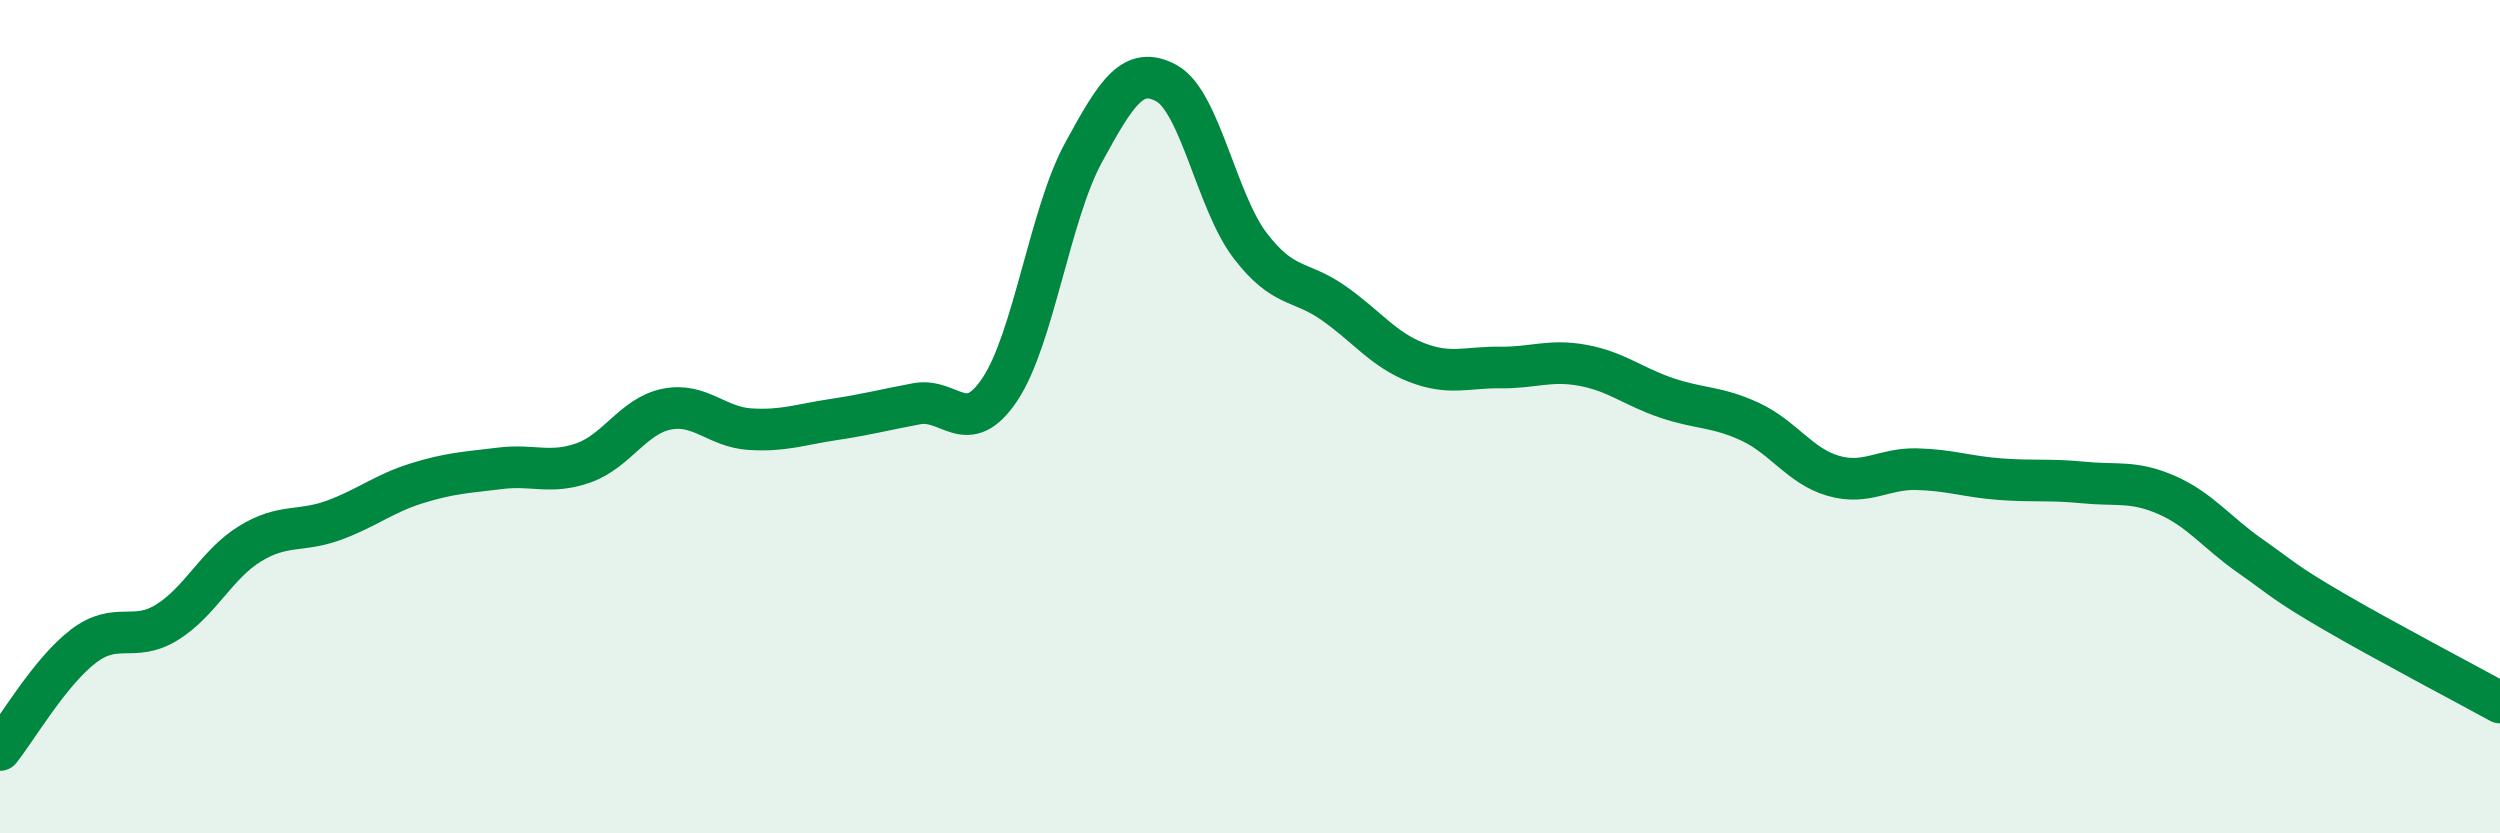
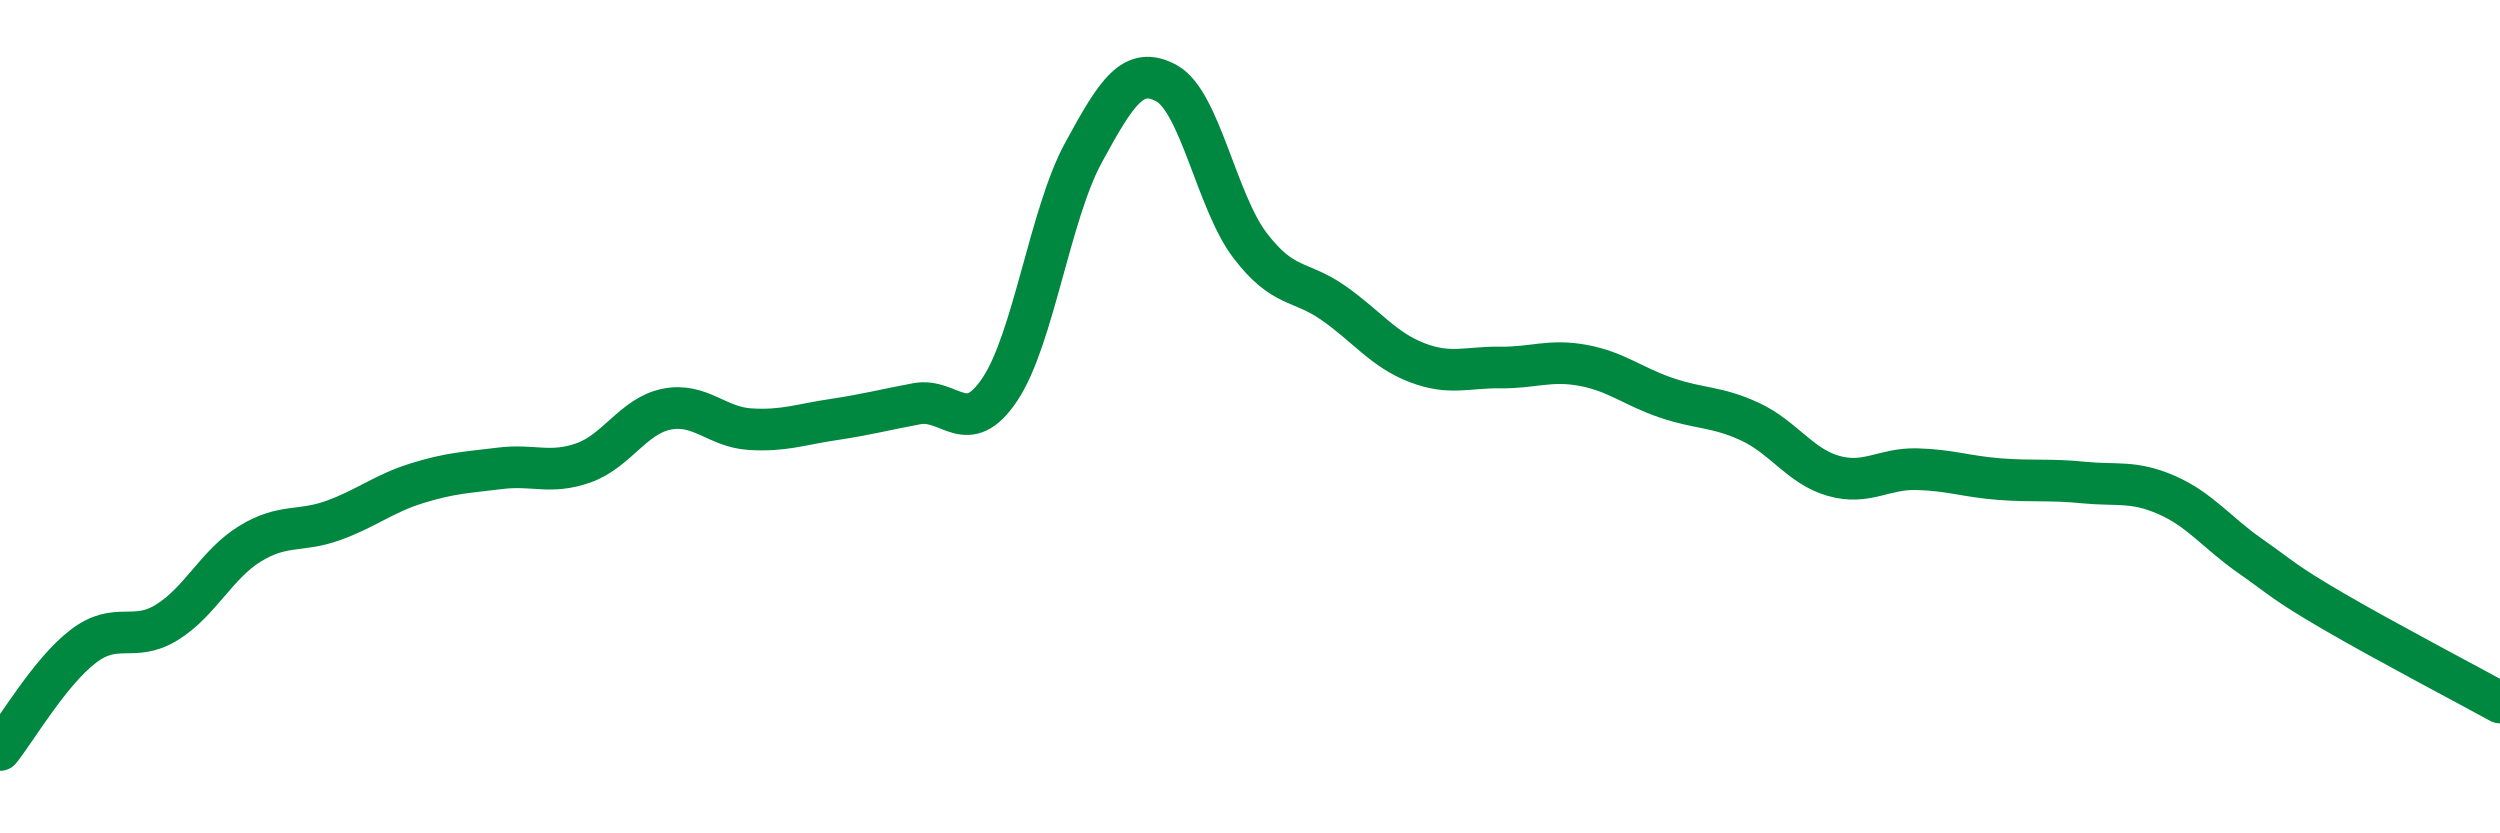
<svg xmlns="http://www.w3.org/2000/svg" width="60" height="20" viewBox="0 0 60 20">
-   <path d="M 0,18 C 0.4,17.5 1.2,16.12 2,15.51 C 2.8,14.9 3.2,15.43 4,14.94 C 4.8,14.45 5.2,13.54 6,13.05 C 6.8,12.56 7.2,12.78 8,12.49 C 8.8,12.2 9.2,11.85 10,11.6 C 10.8,11.35 11.2,11.34 12,11.24 C 12.8,11.14 13.2,11.39 14,11.11 C 14.8,10.83 15.2,9.98 16,9.82 C 16.8,9.66 17.2,10.25 18,10.3 C 18.8,10.35 19.2,10.19 20,10.07 C 20.8,9.95 21.2,9.84 22,9.69 C 22.8,9.54 23.2,10.54 24,9.34 C 24.8,8.14 25.2,5.14 26,3.67 C 26.8,2.2 27.2,1.56 28,2 C 28.8,2.44 29.2,4.84 30,5.89 C 30.8,6.94 31.2,6.71 32,7.27 C 32.8,7.83 33.2,8.39 34,8.7 C 34.8,9.01 35.2,8.81 36,8.82 C 36.8,8.83 37.2,8.62 38,8.77 C 38.8,8.92 39.2,9.28 40,9.55 C 40.8,9.82 41.2,9.75 42,10.12 C 42.8,10.49 43.2,11.19 44,11.42 C 44.8,11.65 45.2,11.24 46,11.26 C 46.8,11.28 47.2,11.44 48,11.5 C 48.8,11.56 49.2,11.5 50,11.58 C 50.8,11.66 51.2,11.53 52,11.88 C 52.8,12.23 53.2,12.78 54,13.34 C 54.8,13.9 54.8,13.97 56,14.67 C 57.2,15.37 59.2,16.42 60,16.86L60 20L0 20Z" fill="#008740" opacity="0.1" stroke-linecap="round" stroke-linejoin="round" />
  <path d="M 0,18 C 0.4,17.5 1.2,16.12 2,15.51 C 2.8,14.9 3.2,15.43 4,14.94 C 4.8,14.45 5.2,13.54 6,13.05 C 6.8,12.56 7.2,12.78 8,12.49 C 8.8,12.2 9.2,11.85 10,11.6 C 10.8,11.35 11.2,11.34 12,11.24 C 12.8,11.14 13.2,11.39 14,11.11 C 14.8,10.83 15.2,9.98 16,9.82 C 16.8,9.66 17.2,10.25 18,10.3 C 18.8,10.35 19.2,10.19 20,10.07 C 20.8,9.95 21.2,9.84 22,9.69 C 22.8,9.54 23.2,10.54 24,9.34 C 24.8,8.14 25.2,5.14 26,3.67 C 26.8,2.2 27.2,1.56 28,2 C 28.8,2.44 29.2,4.84 30,5.89 C 30.8,6.94 31.2,6.71 32,7.27 C 32.8,7.83 33.2,8.39 34,8.7 C 34.8,9.01 35.2,8.81 36,8.82 C 36.8,8.83 37.2,8.62 38,8.77 C 38.8,8.92 39.2,9.28 40,9.55 C 40.8,9.82 41.2,9.75 42,10.12 C 42.8,10.49 43.2,11.19 44,11.42 C 44.8,11.65 45.2,11.24 46,11.26 C 46.8,11.28 47.2,11.44 48,11.5 C 48.8,11.56 49.2,11.5 50,11.58 C 50.8,11.66 51.2,11.53 52,11.88 C 52.8,12.23 53.2,12.78 54,13.34 C 54.8,13.9 54.8,13.97 56,14.67 C 57.2,15.37 59.2,16.42 60,16.86" stroke="#008740" stroke-width="1" fill="none" stroke-linecap="round" stroke-linejoin="round" />
</svg>